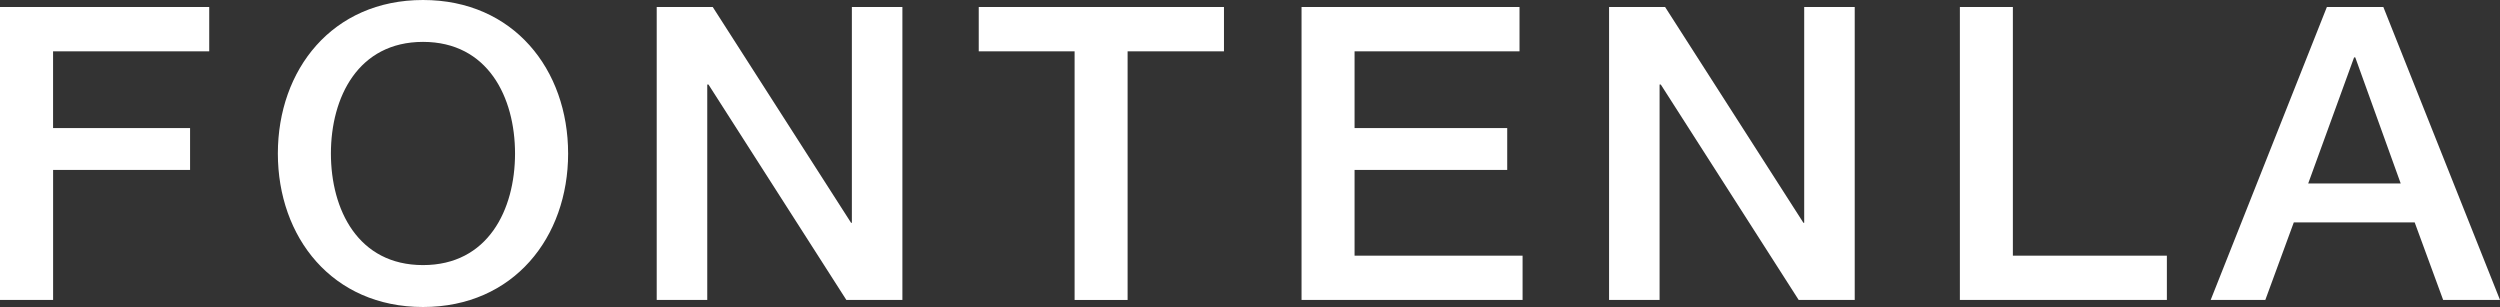
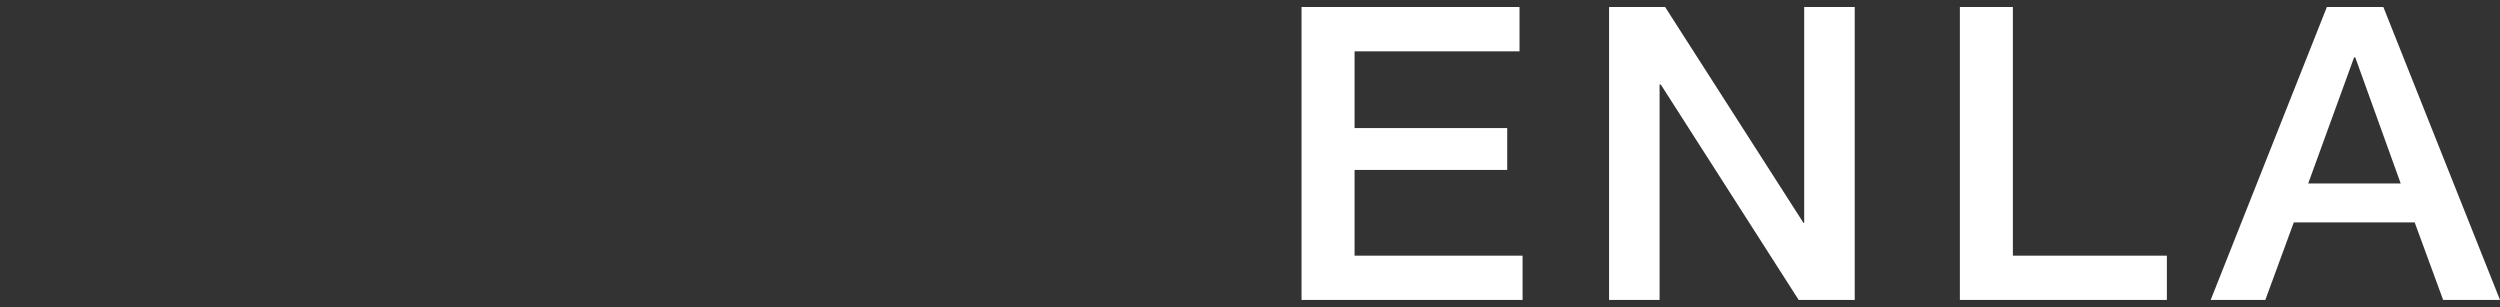
<svg xmlns="http://www.w3.org/2000/svg" width="264.158" height="32.438" viewBox="0 0 264.158 32.438">
  <rect x="0" y="0" width="264.158" height="32.438" fill="#333333" stroke="none" />
  <g transform="translate(0 0)">
-     <path d="M68.262,9.2H90.369v4.684h-16.5V21.99H88.346v4.424H73.873V40.155H68.262Z" transform="translate(-68.262 -8.46)" fill="#fff" />
-     <path d="M127.733,24.694c0,8.843-5.748,16.218-15.332,16.218-9.6,0-15.339-7.374-15.339-16.218S102.8,8.474,112.4,8.474c9.583,0,15.332,7.368,15.332,16.22m-25.064,0c0,5.94,2.867,11.79,9.732,11.79s9.723-5.849,9.723-11.79S119.256,12.9,112.4,12.9s-9.732,5.853-9.732,11.794" transform="translate(-67.703 -8.474)" fill="#fff" />
-     <path d="M136.33,9.2h5.921L156.866,32h.085V9.2h5.339V40.155h-5.92L141.8,17.392h-.129V40.155H136.33Z" transform="translate(-66.94 -8.46)" fill="#fff" />
-     <path d="M169.709,9.2H195.62v4.684H185.438V40.155h-5.6V13.884H169.709Z" transform="translate(-66.292 -8.46)" fill="#fff" />
    <path d="M203.168,9.2H226.2v4.684H208.771V21.99H224.9v4.424H208.771v9.063h17.753v4.678H203.168Z" transform="translate(-65.643 -8.46)" fill="#fff" />
    <path d="M235.043,9.2h5.921L255.578,32h.083V9.2H261V40.155h-5.92L240.508,17.392h-.127V40.155h-5.338Z" transform="translate(-65.024 -8.46)" fill="#fff" />
    <path d="M271.405,9.2h5.6V35.477h16.272v4.678H271.405Z" transform="translate(-64.318 -8.46)" fill="#fff" />
    <path d="M309.678,9.2h5.967l12.327,30.955h-6.007l-3.008-8.193H306.182l-3.009,8.193H297.4Zm-1.972,18.642h9.772l-4.8-13.315h-.126Z" transform="translate(-63.813 -8.46)" fill="#fff" />
  </g>
</svg>